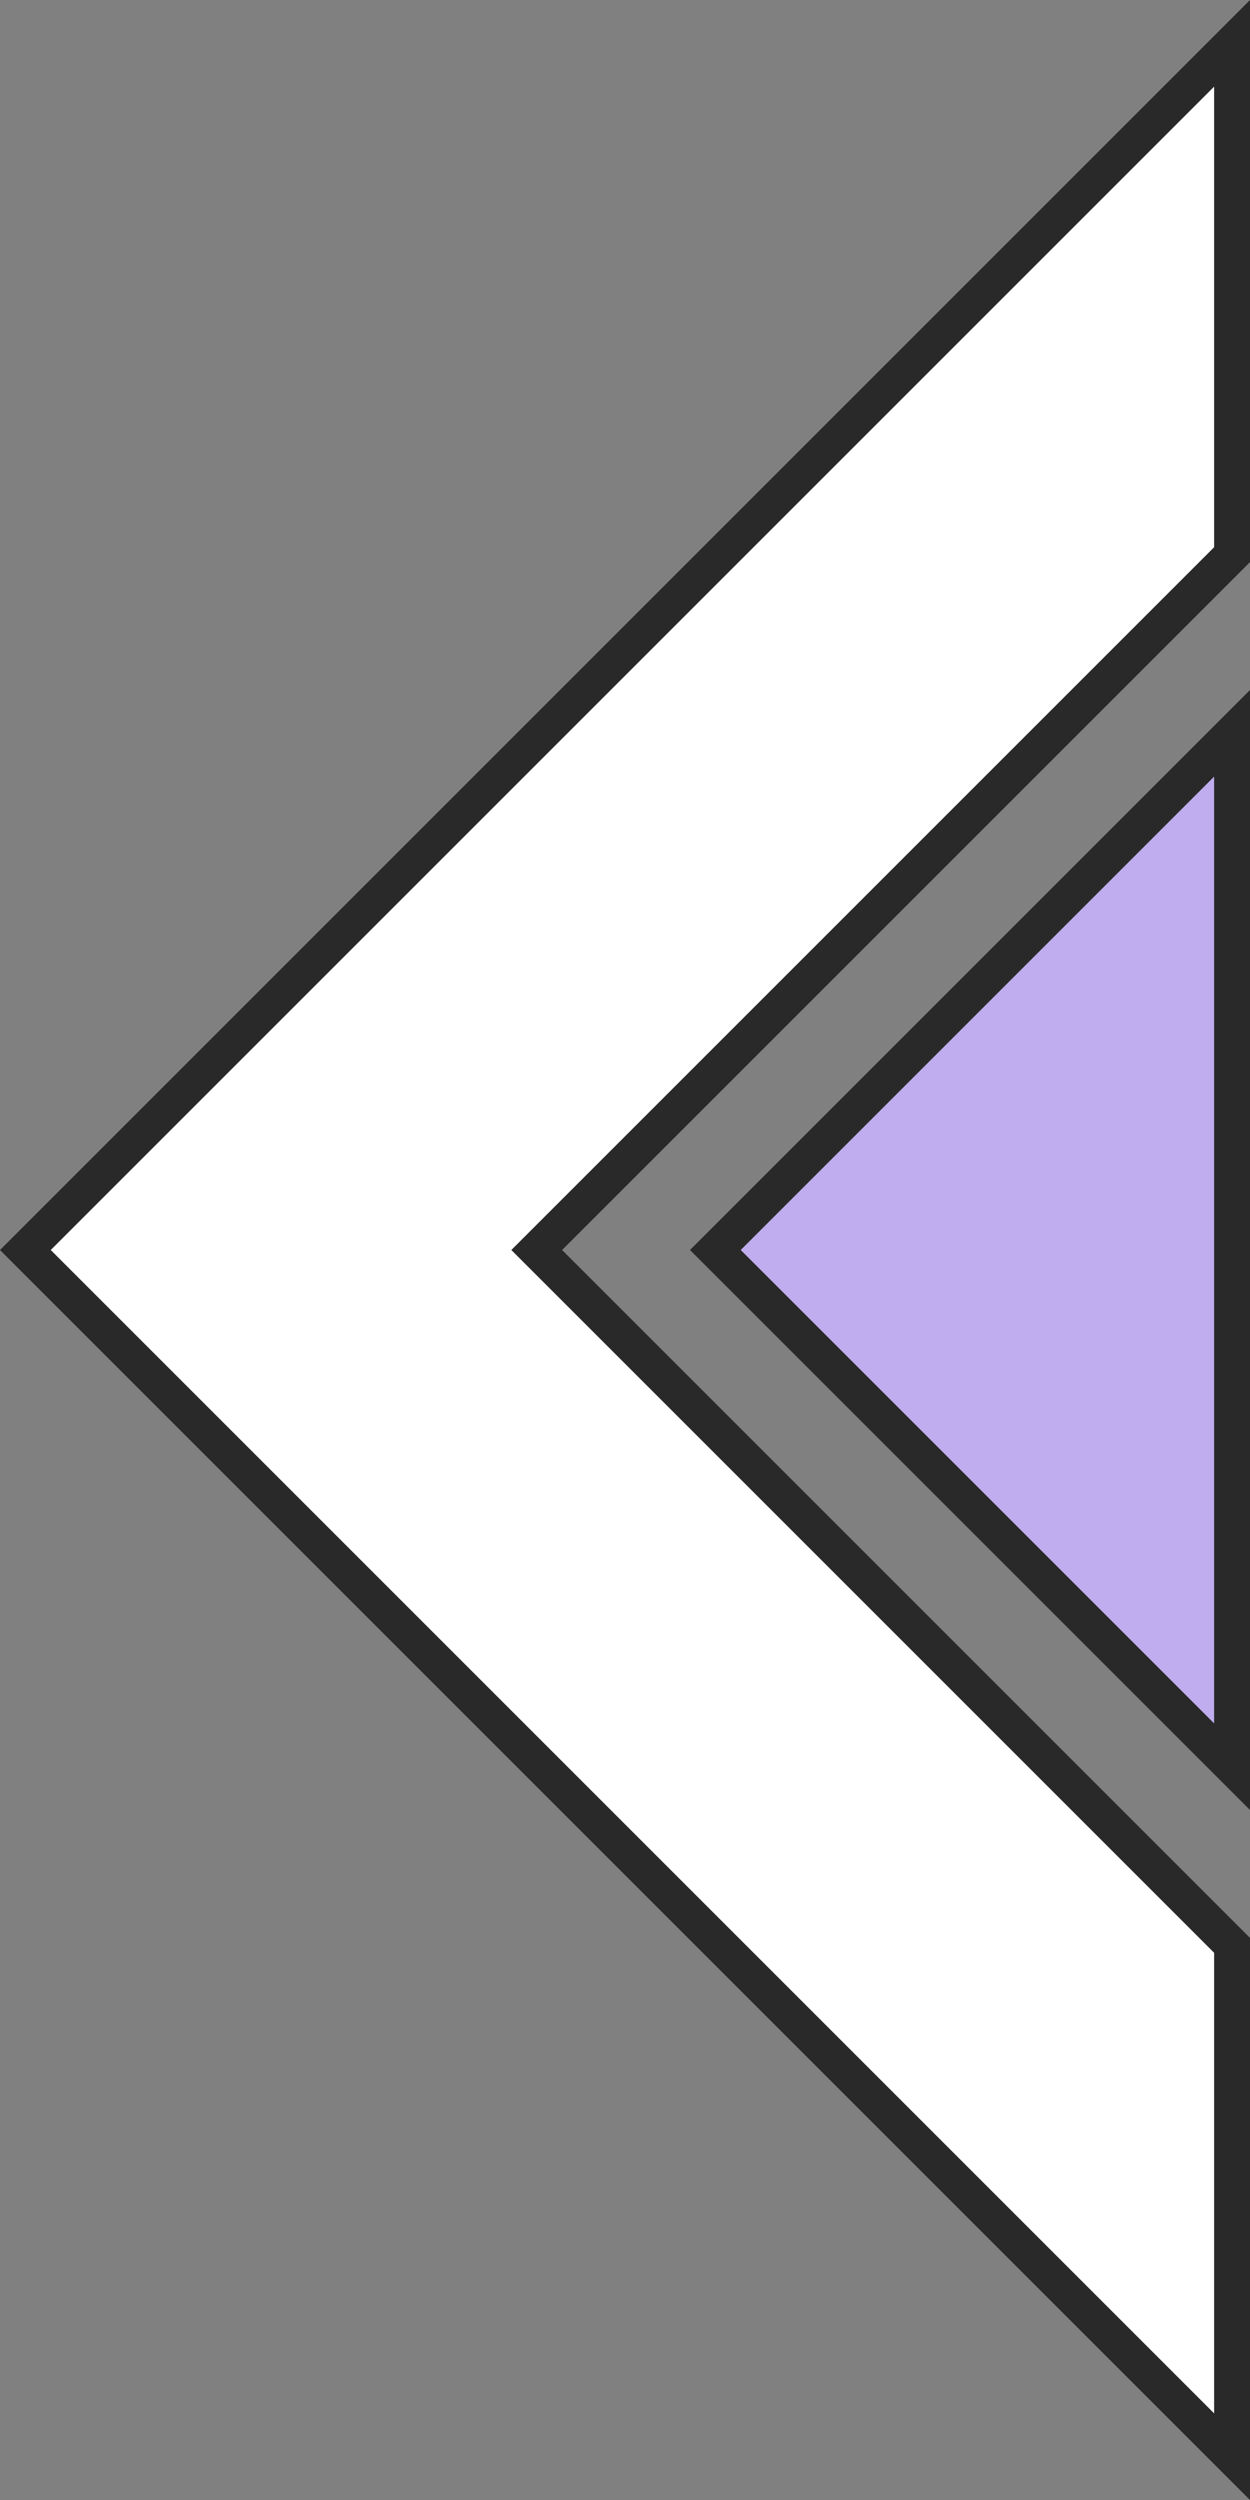
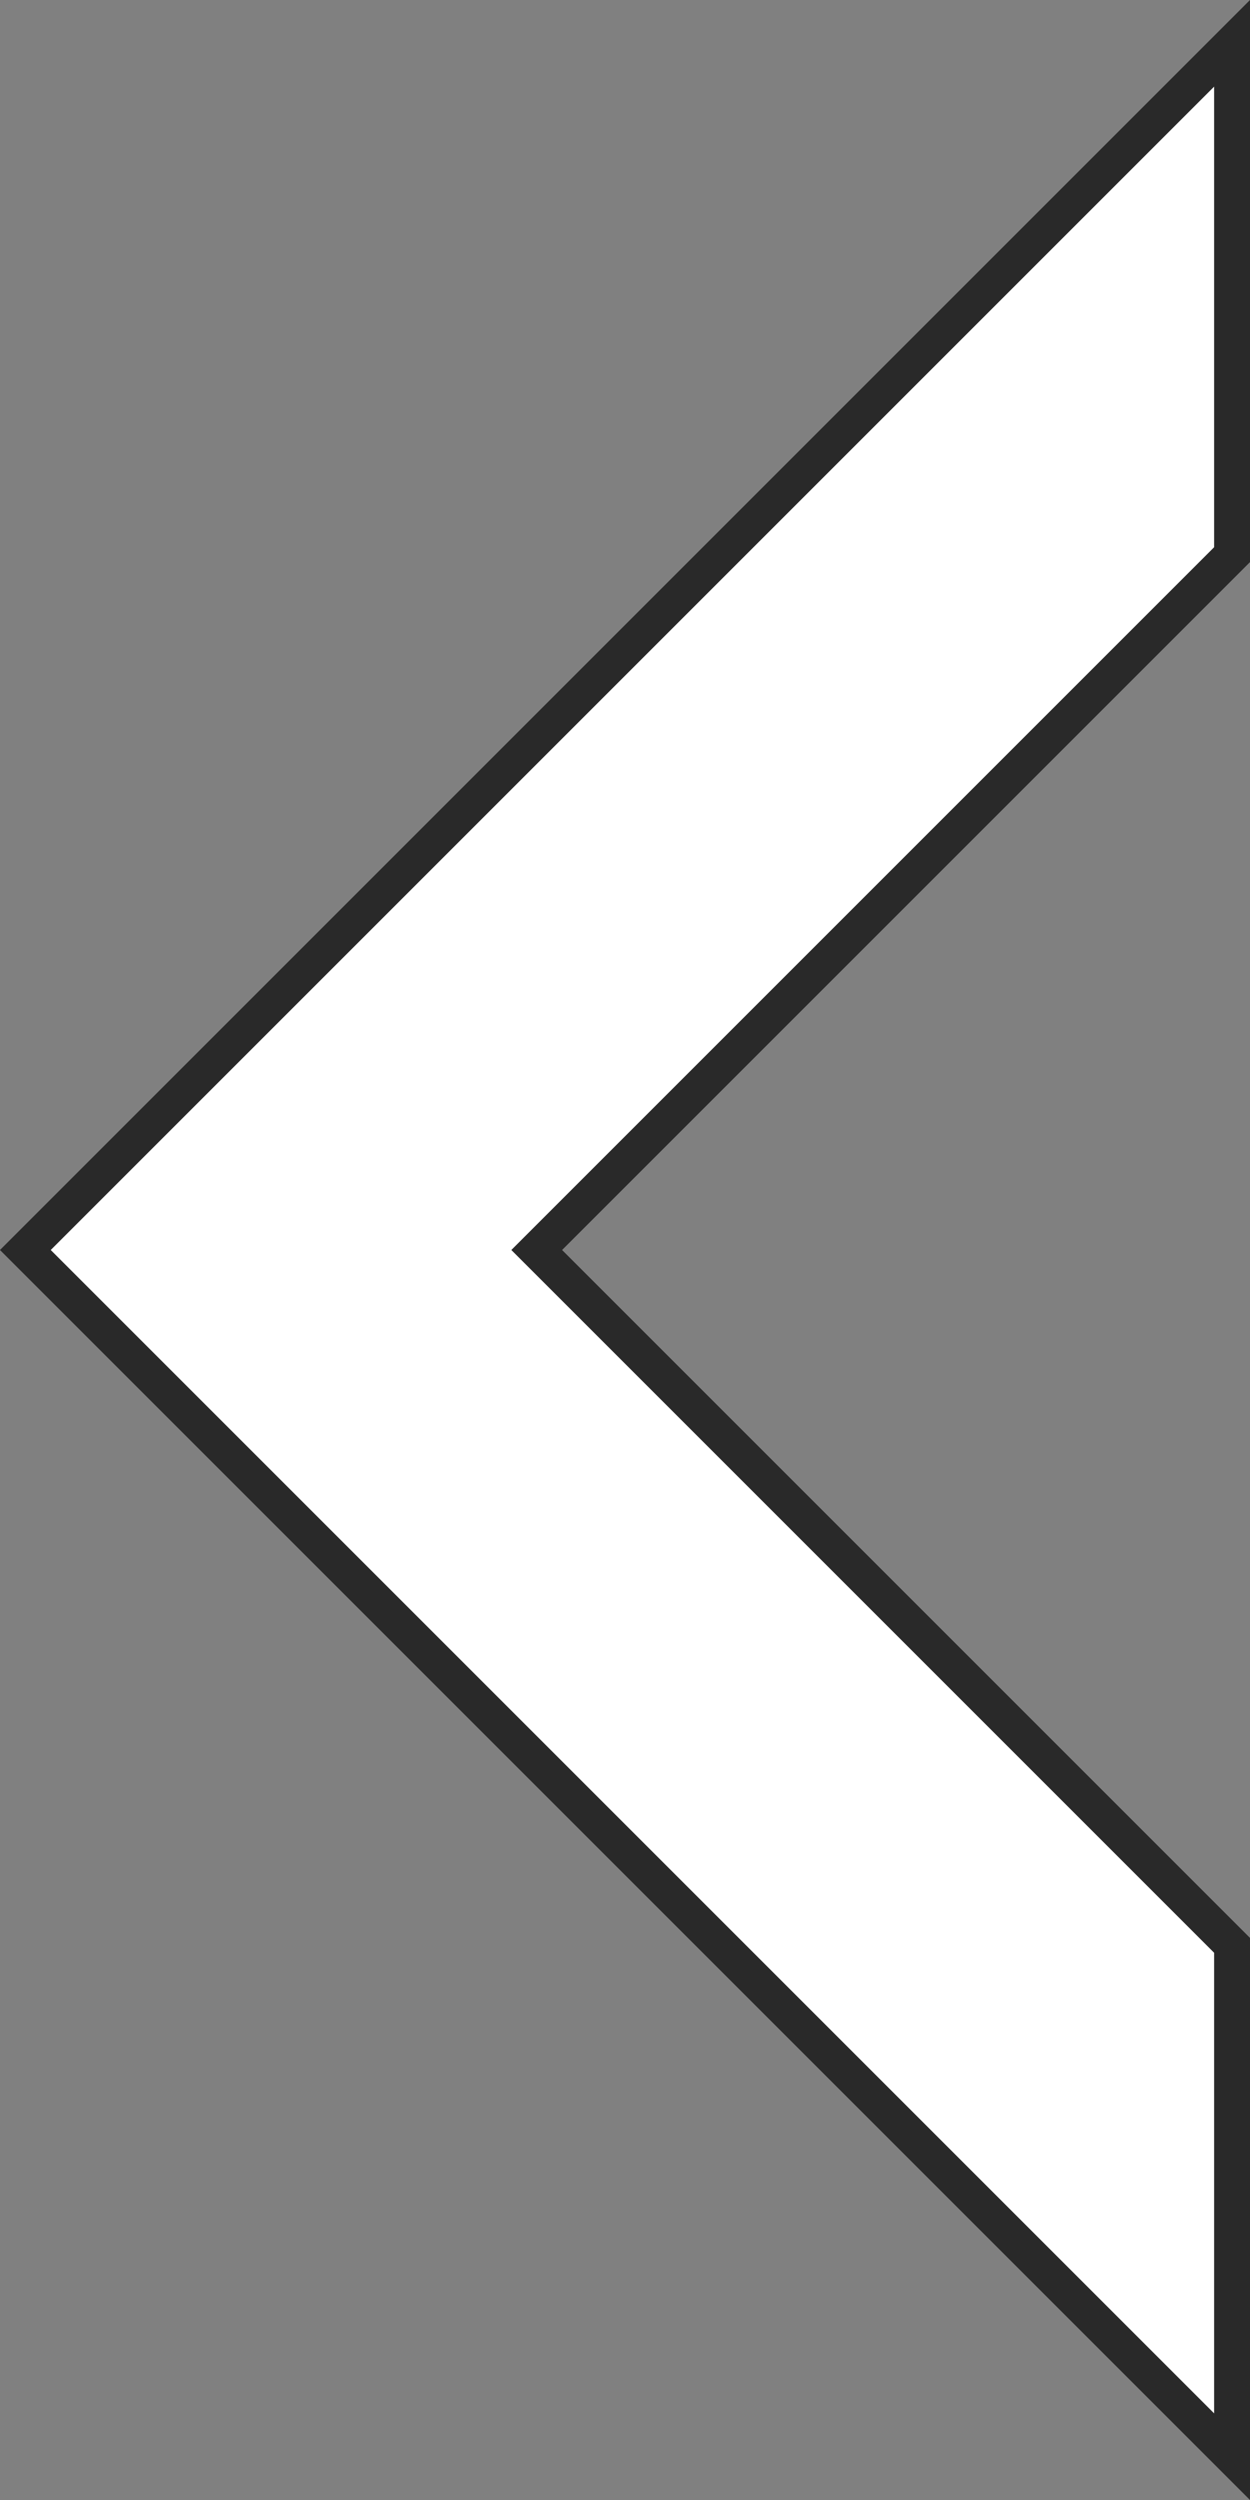
<svg xmlns="http://www.w3.org/2000/svg" xmlns:ns1="http://www.inkscape.org/namespaces/inkscape" xmlns:ns2="http://sodipodi.sourceforge.net/DTD/sodipodi-0.dtd" ns1:version="1.1 (c68e22c387, 2021-05-23)" ns2:docname="close_arrow.svg" id="svg8" version="1.1" viewBox="0 0 64.658 129.317" height="129.317mm" width="64.658mm">
  <rect x="0" y="0" width="64.658" height="129.317" fill="#808080" stroke="none" />
  <defs id="defs2" />
  <ns2:namedview ns1:window-maximized="1" ns1:window-y="-8" ns1:window-x="1912" ns1:window-height="1017" ns1:window-width="1920" showgrid="false" ns1:document-rotation="0" ns1:current-layer="layer1" ns1:document-units="mm" ns1:cy="221.78571" ns1:cx="192.5" ns1:zoom="1.4" ns1:pageshadow="2" ns1:pageopacity="0.0" borderopacity="1.0" bordercolor="#666666" pagecolor="#ffffff" id="base" ns1:pagecheckerboard="1" />
  <g transform="translate(-101.263,-105.833)" id="layer1" ns1:groupmode="layer" ns1:label="Layer 1">
-     <path style="fill:#c0adf0;fill-opacity:1;stroke:#292929;stroke-width:1.856;stroke-miterlimit:4;stroke-dasharray:none;stroke-opacity:1" d="m 164.993,143.764 -26.727,26.727 26.727,26.727 z" id="path935" />
    <path style="fill:#ffffff;fill-opacity:1;stroke:#292929;stroke-width:1.856;stroke-miterlimit:4;stroke-dasharray:none;stroke-opacity:1" d="m 164.993,108.073 -62.418,62.418 62.418,62.418 V 206.459 l -35.968,-35.968 35.968,-35.968 z" id="rect10" />
  </g>
</svg>